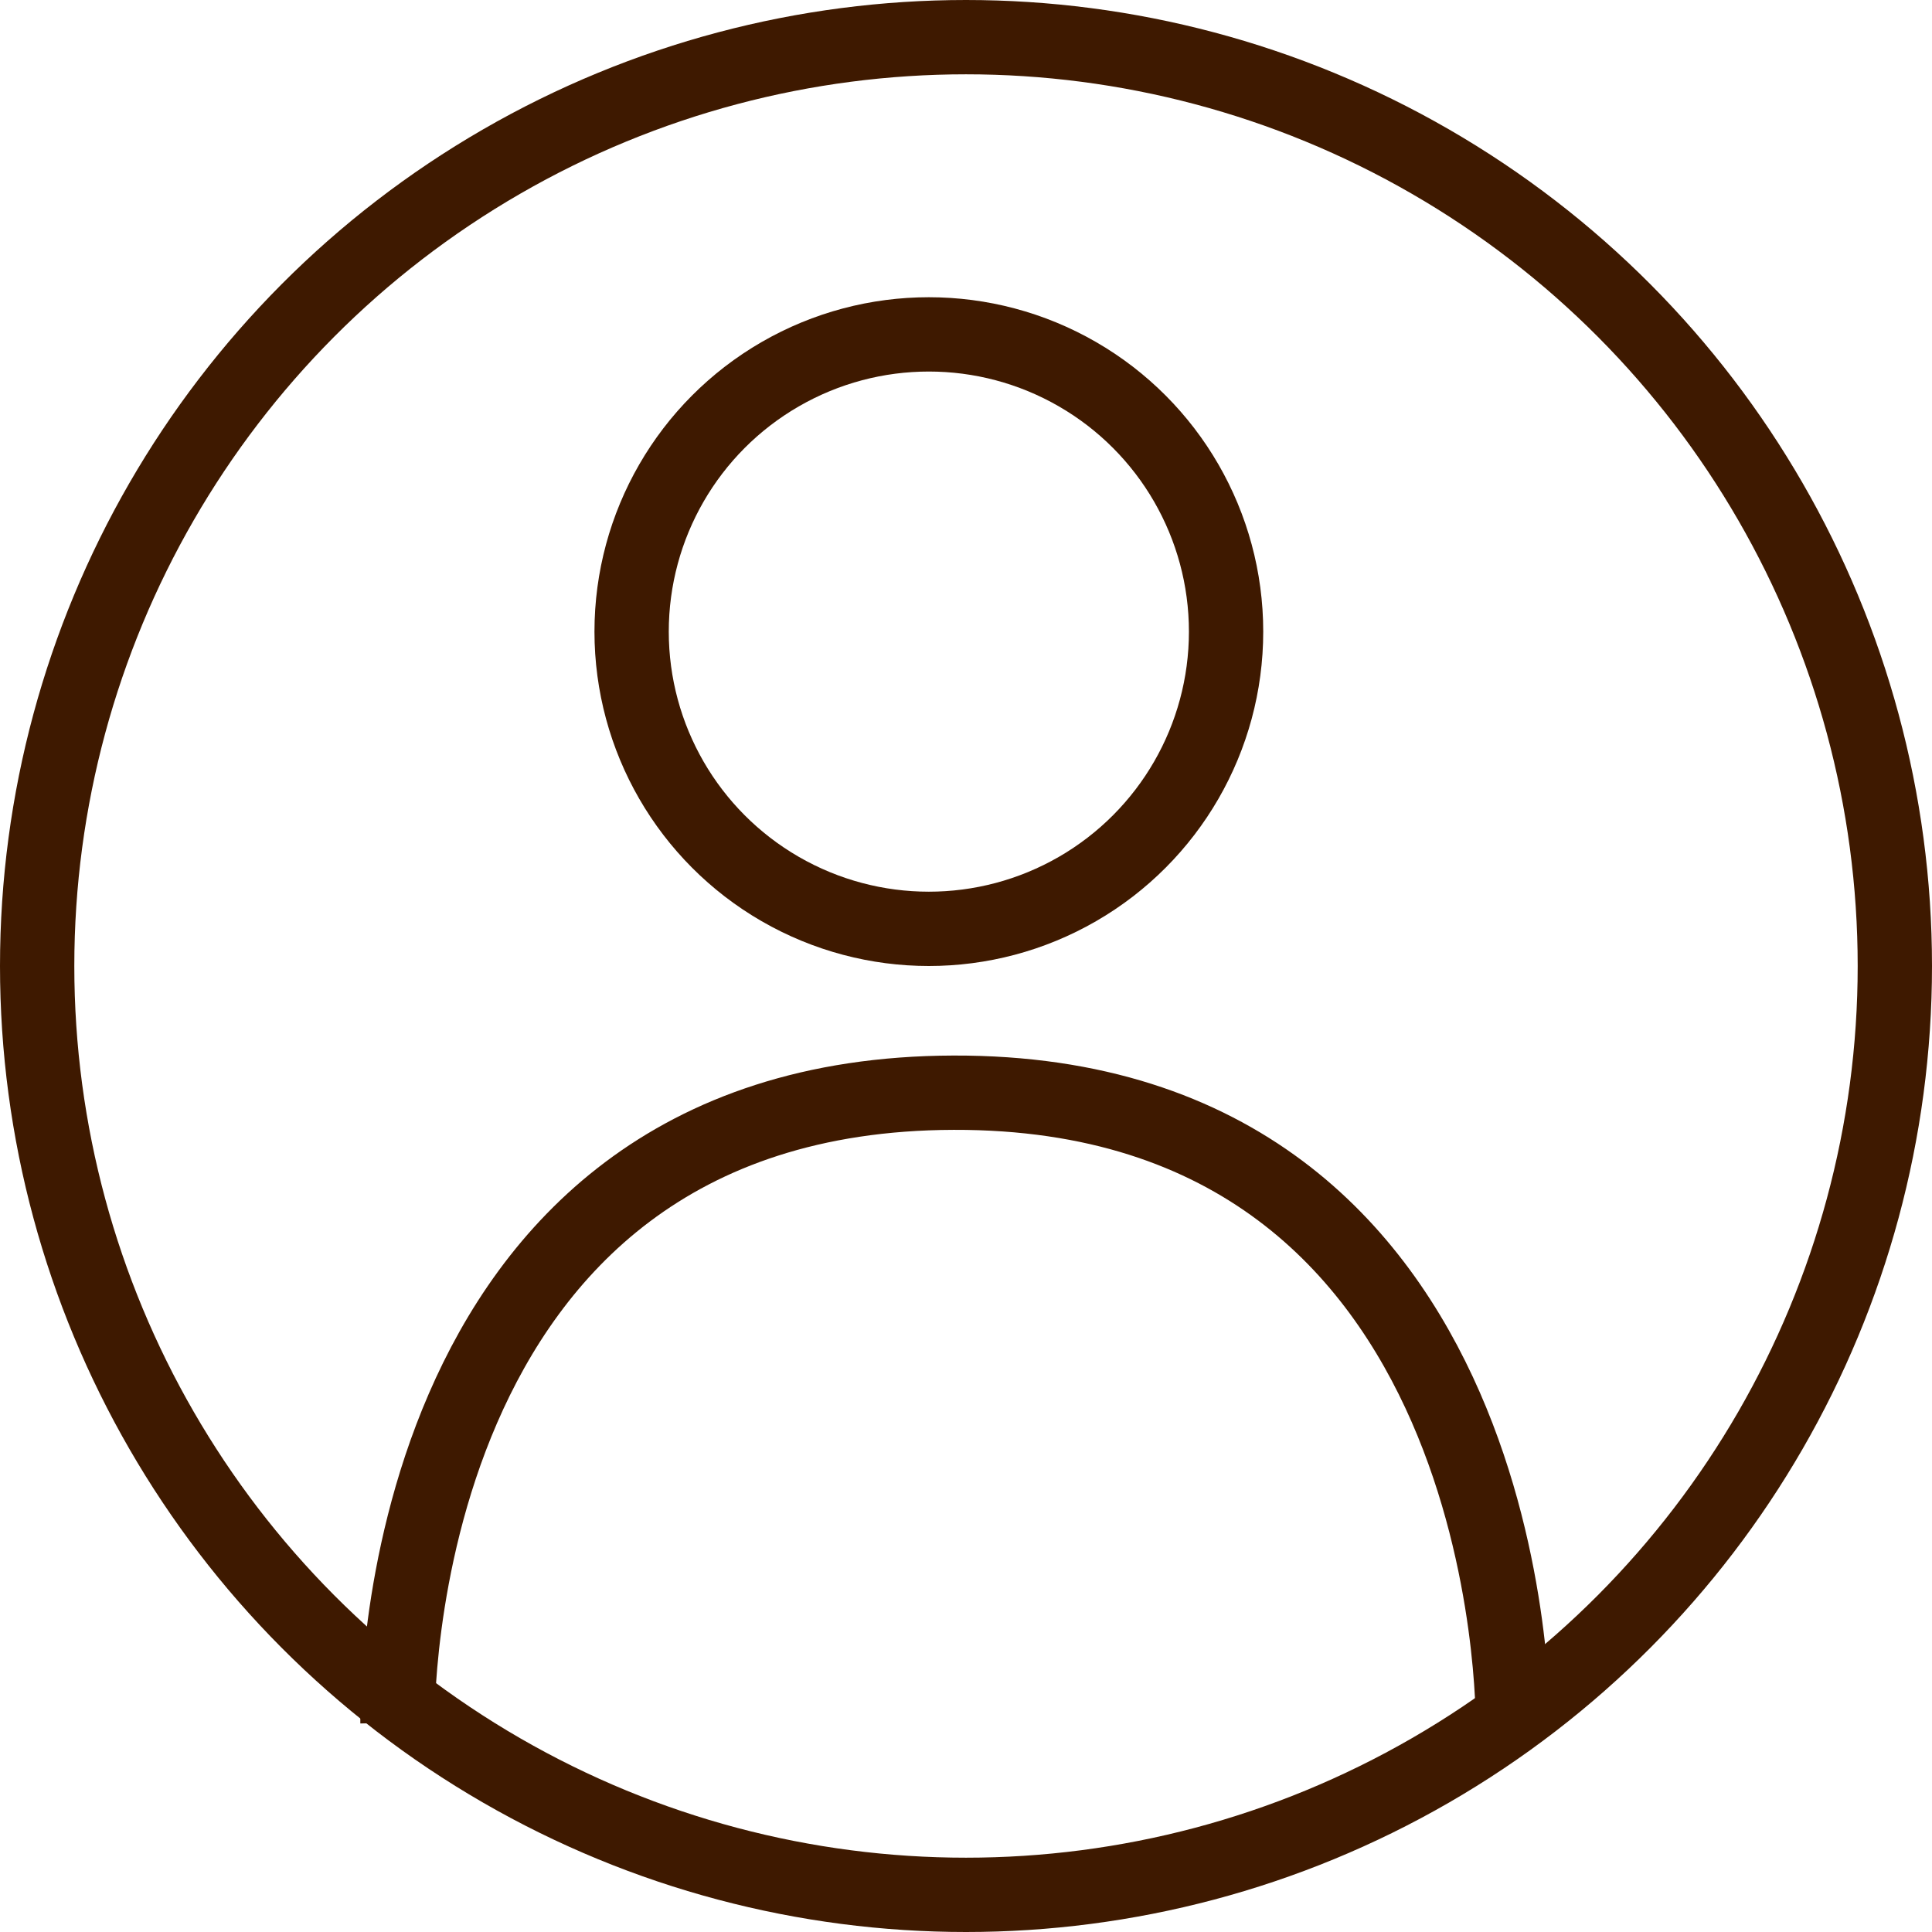
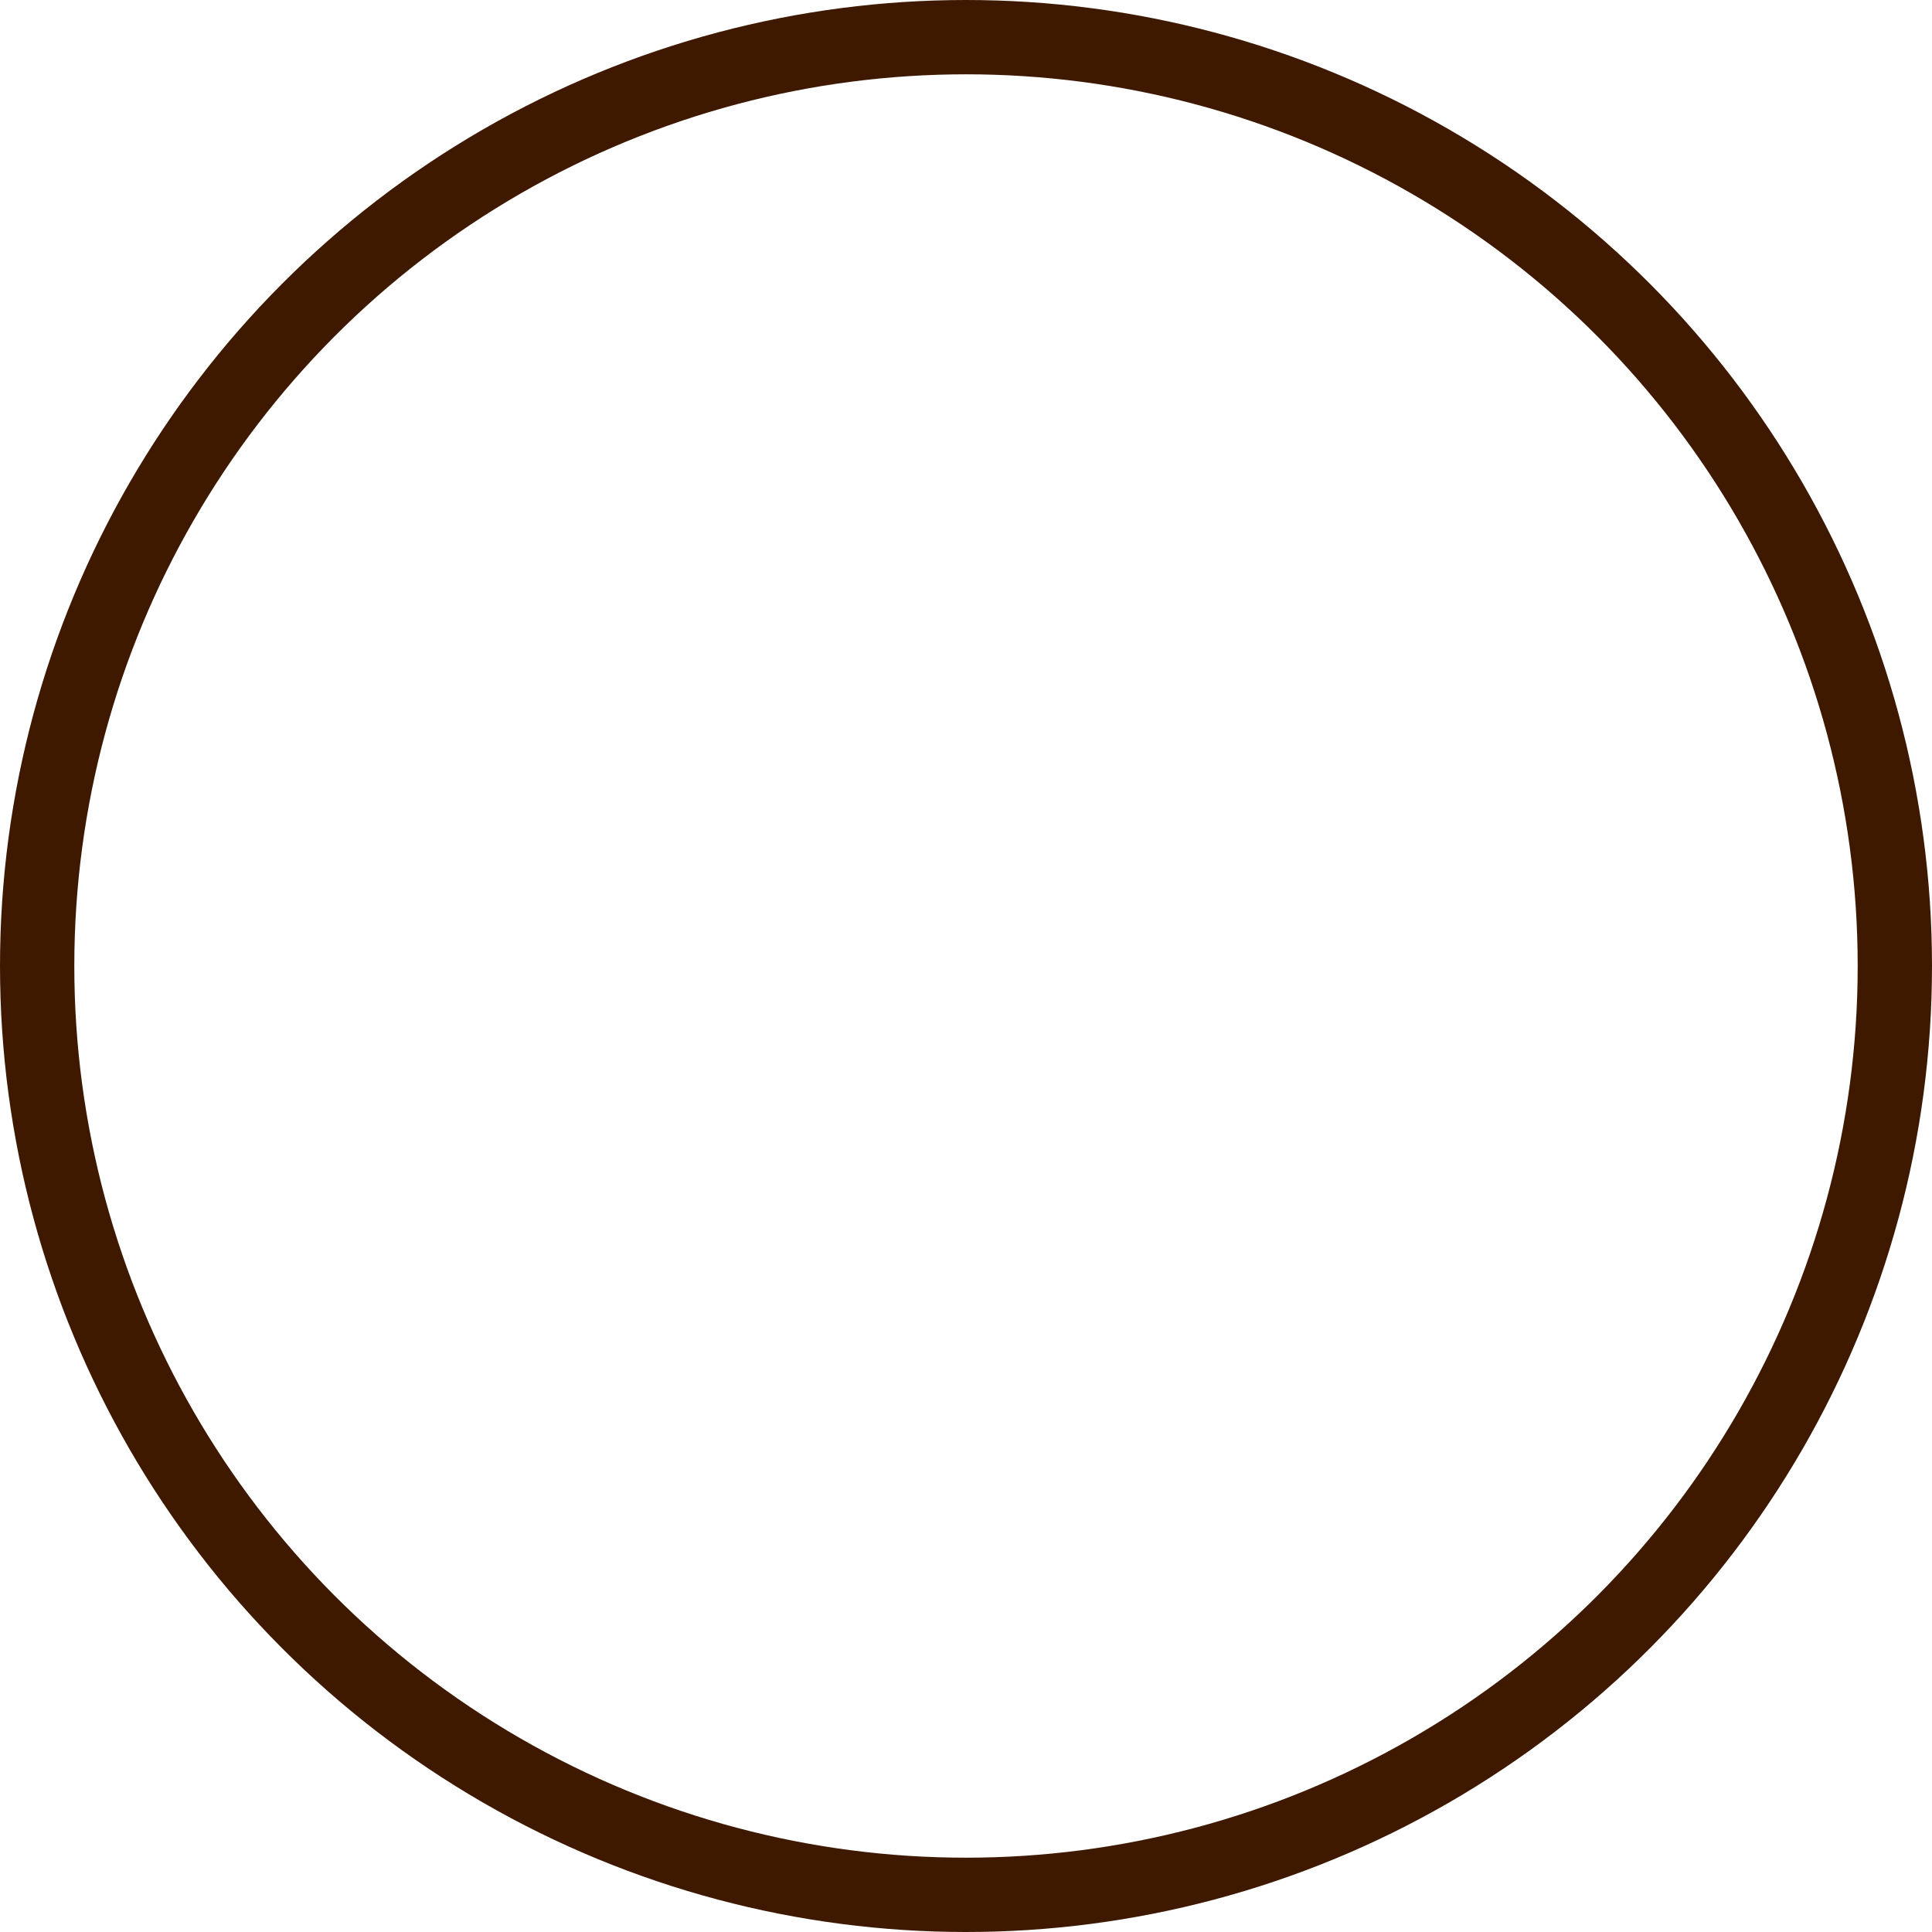
<svg xmlns="http://www.w3.org/2000/svg" width="26" height="26" viewBox="0 0 26 26">
  <g id="グループ_22" data-name="グループ 22" transform="translate(-1220 -55.816)">
    <g id="楕円形_1" data-name="楕円形 1" transform="translate(1228 59.816)" fill="none" stroke="#3e1900" stroke-width="1">
-       <circle cx="4.5" cy="4.5" r="4.5" stroke="none" />
-       <circle cx="4.5" cy="4.5" r="4" fill="none" />
-     </g>
-     <path id="パス_1533" data-name="パス 1533" d="M1224.939,78.293s-.145-8.458,7.483-8.48,7.527,8.48,7.527,8.48" transform="translate(0.41 0.708)" fill="none" stroke="#3e1900" stroke-width="1" />
+       </g>
    <g id="楕円形_2" data-name="楕円形 2" transform="translate(1220 55.816)" fill="none" stroke="#3e1900" stroke-width="1">
-       <circle cx="13" cy="13" r="13" stroke="none" />
      <circle cx="13" cy="13" r="12.5" fill="none" />
    </g>
  </g>
</svg>